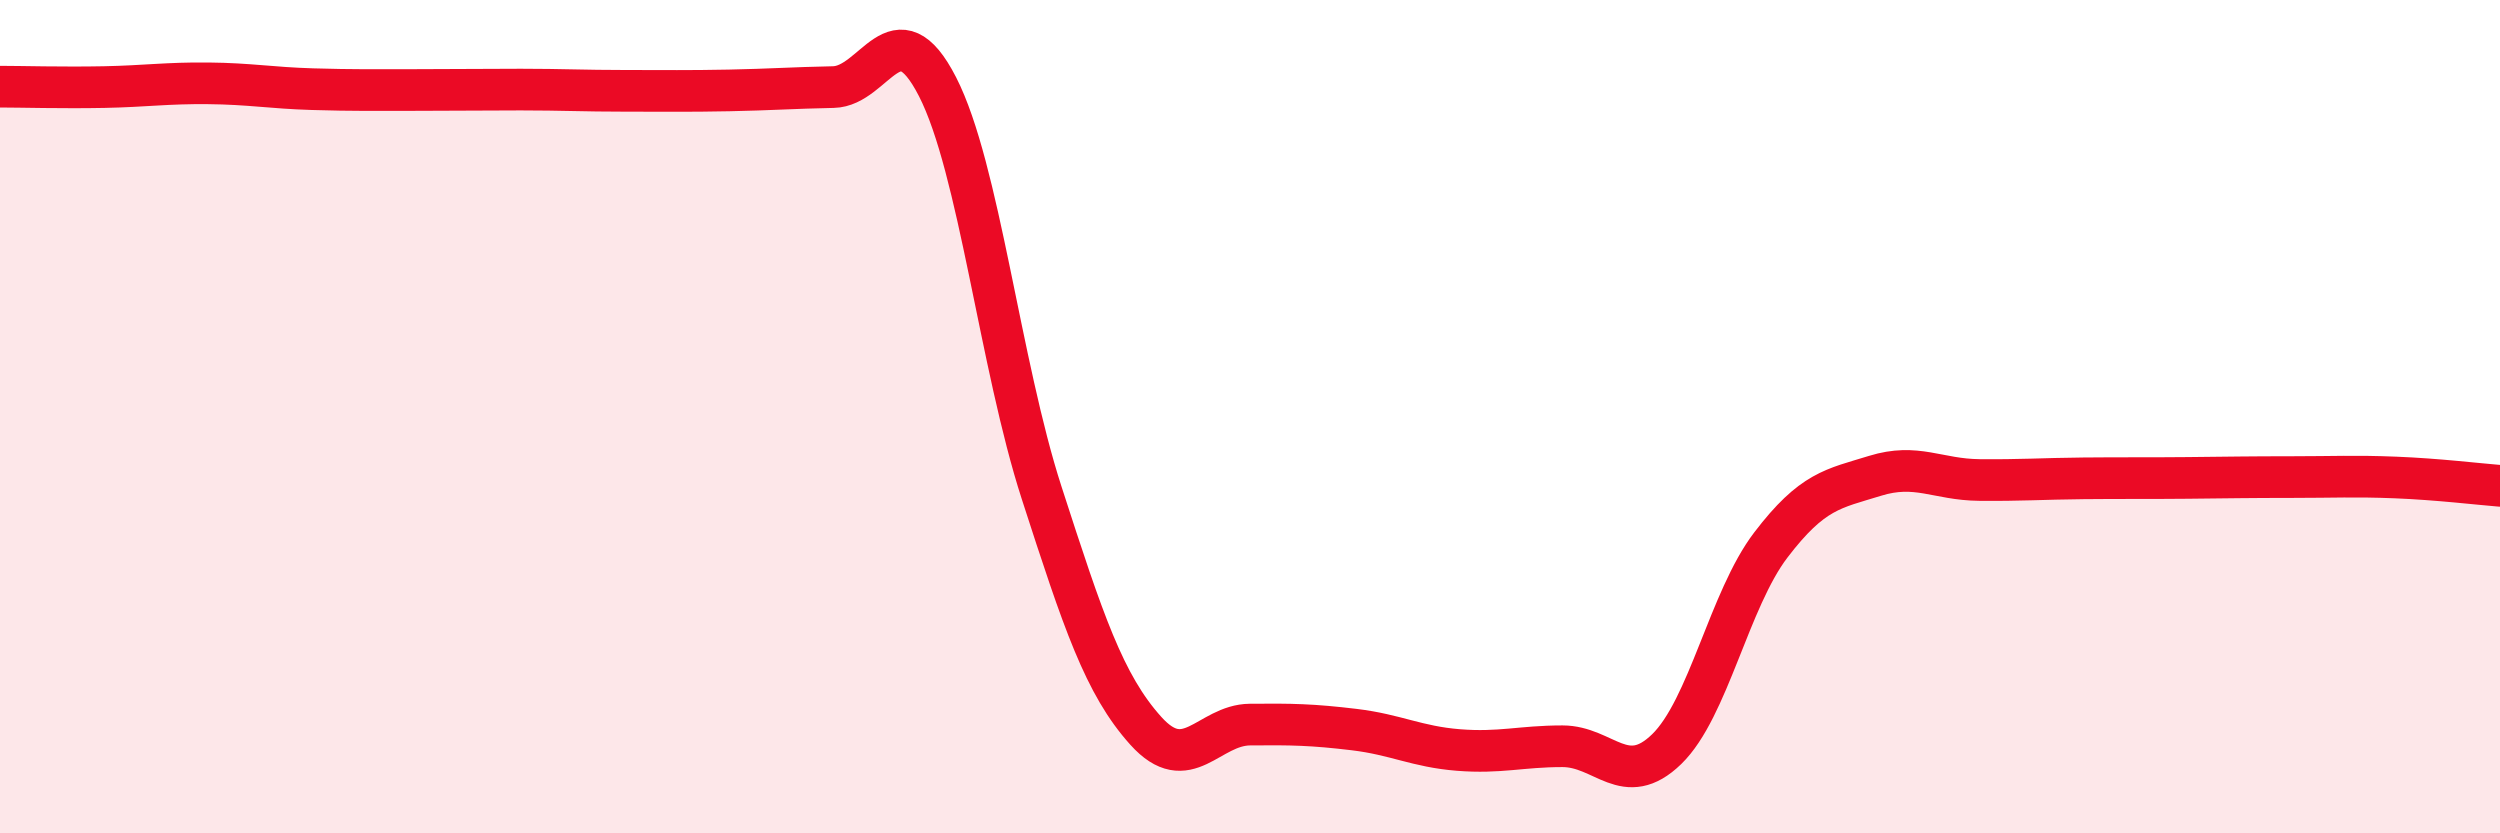
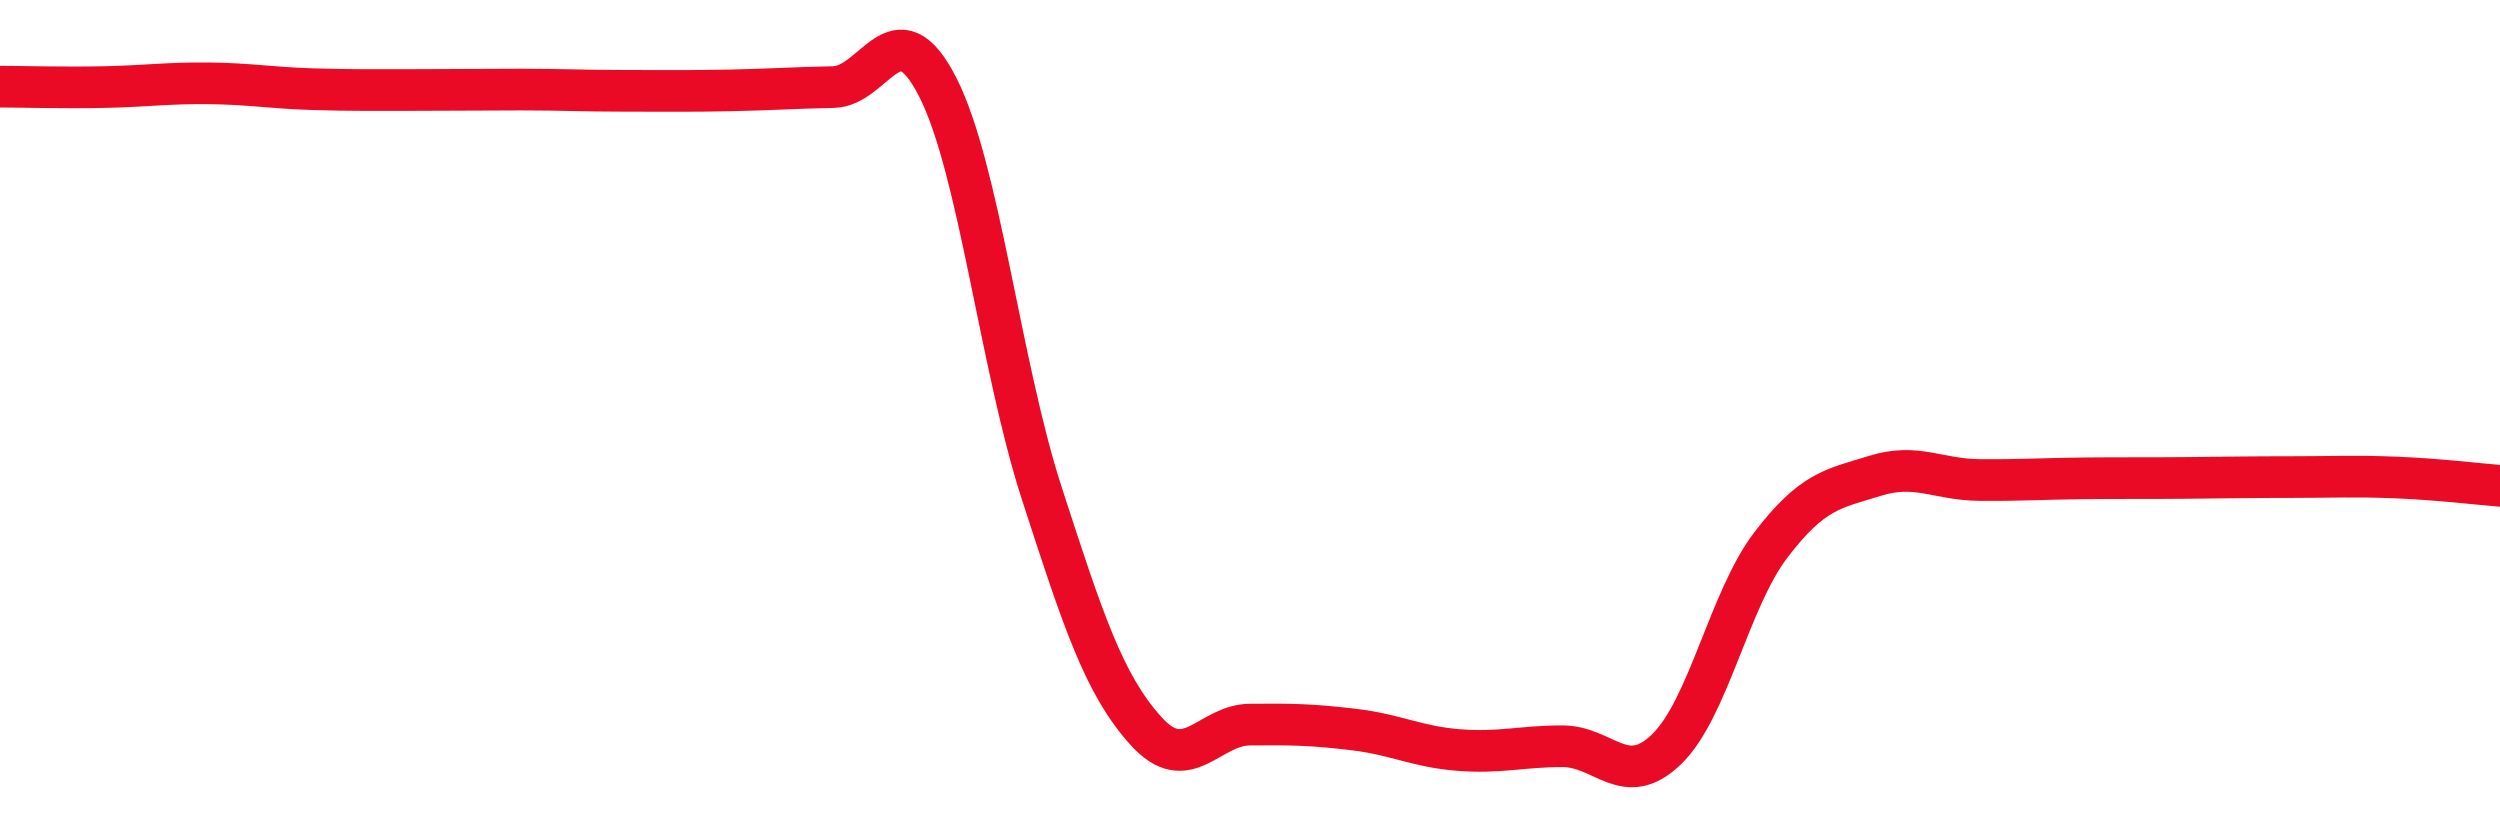
<svg xmlns="http://www.w3.org/2000/svg" width="60" height="20" viewBox="0 0 60 20">
-   <path d="M 0,2.08 C 0.5,2.08 1.5,2.11 2.5,2.09 C 3.5,2.07 4,1.99 5,2 C 6,2.01 6.5,2.11 7.5,2.14 C 8.5,2.17 9,2.16 10,2.16 C 11,2.16 11.5,2.15 12.5,2.15 C 13.5,2.15 14,2.18 15,2.18 C 16,2.18 16.5,2.19 17.5,2.17 C 18.5,2.15 19,2.11 20,2.09 C 21,2.07 21.5,0.13 22.5,2.08 C 23.5,4.03 24,8.74 25,11.83 C 26,14.92 26.5,16.43 27.5,17.54 C 28.5,18.65 29,17.4 30,17.39 C 31,17.38 31.5,17.39 32.5,17.51 C 33.5,17.63 34,17.92 35,18 C 36,18.08 36.5,17.91 37.5,17.91 C 38.5,17.91 39,18.95 40,17.98 C 41,17.01 41.5,14.39 42.5,13.08 C 43.5,11.77 44,11.73 45,11.42 C 46,11.11 46.5,11.51 47.5,11.52 C 48.5,11.53 49,11.49 50,11.48 C 51,11.47 51.5,11.48 52.5,11.47 C 53.5,11.46 54,11.45 55,11.45 C 56,11.45 56.5,11.42 57.5,11.46 C 58.5,11.5 59.5,11.62 60,11.66L60 20L0 20Z" fill="#EB0A25" opacity="0.1" stroke-linecap="round" stroke-linejoin="round" />
  <path d="M 0,2.08 C 0.5,2.08 1.5,2.11 2.5,2.09 C 3.5,2.07 4,1.99 5,2 C 6,2.01 6.5,2.11 7.5,2.14 C 8.5,2.17 9,2.16 10,2.16 C 11,2.16 11.5,2.15 12.5,2.15 C 13.5,2.15 14,2.18 15,2.18 C 16,2.18 16.5,2.19 17.5,2.17 C 18.5,2.15 19,2.11 20,2.09 C 21,2.07 21.5,0.13 22.5,2.08 C 23.5,4.03 24,8.74 25,11.83 C 26,14.92 26.5,16.43 27.5,17.54 C 28.5,18.65 29,17.4 30,17.39 C 31,17.38 31.5,17.39 32.5,17.51 C 33.5,17.63 34,17.92 35,18 C 36,18.08 36.5,17.91 37.5,17.91 C 38.5,17.91 39,18.95 40,17.98 C 41,17.01 41.5,14.39 42.5,13.08 C 43.5,11.77 44,11.73 45,11.42 C 46,11.11 46.5,11.51 47.5,11.52 C 48.5,11.53 49,11.49 50,11.48 C 51,11.47 51.5,11.48 52.5,11.47 C 53.5,11.46 54,11.45 55,11.45 C 56,11.45 56.5,11.42 57.5,11.46 C 58.5,11.5 59.5,11.62 60,11.66" stroke="#EB0A25" stroke-width="1" fill="none" stroke-linecap="round" stroke-linejoin="round" />
</svg>